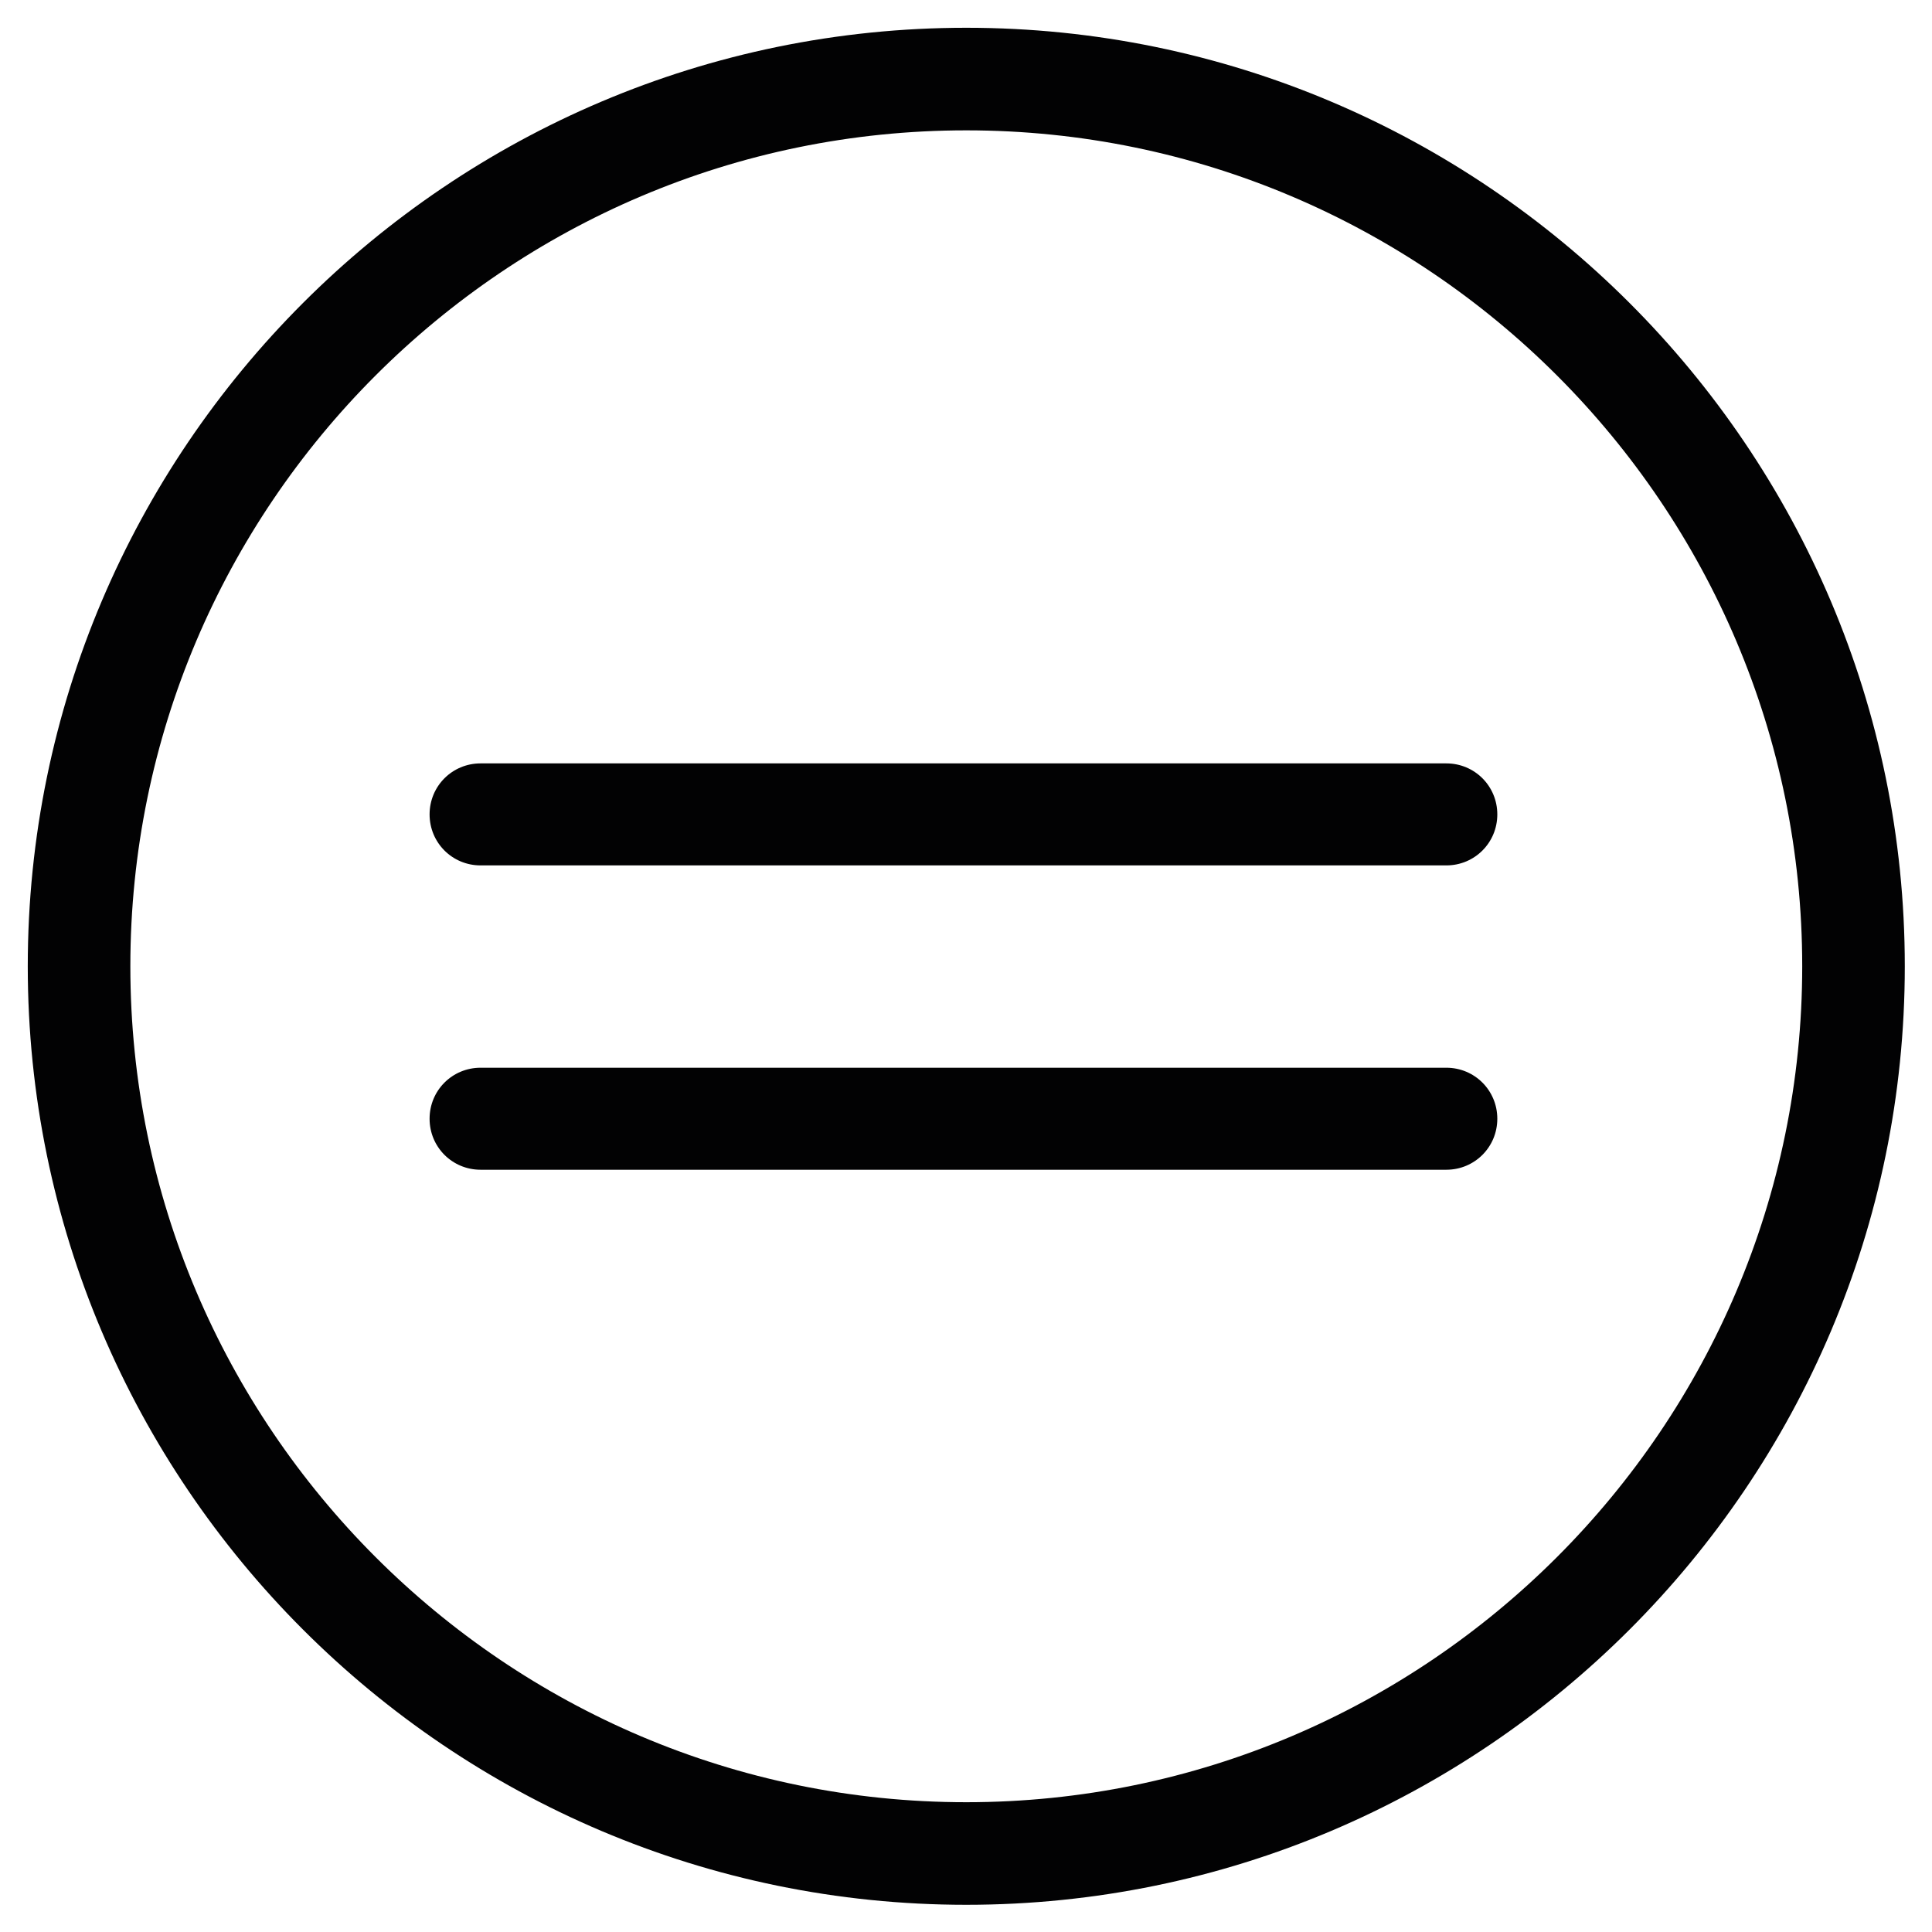
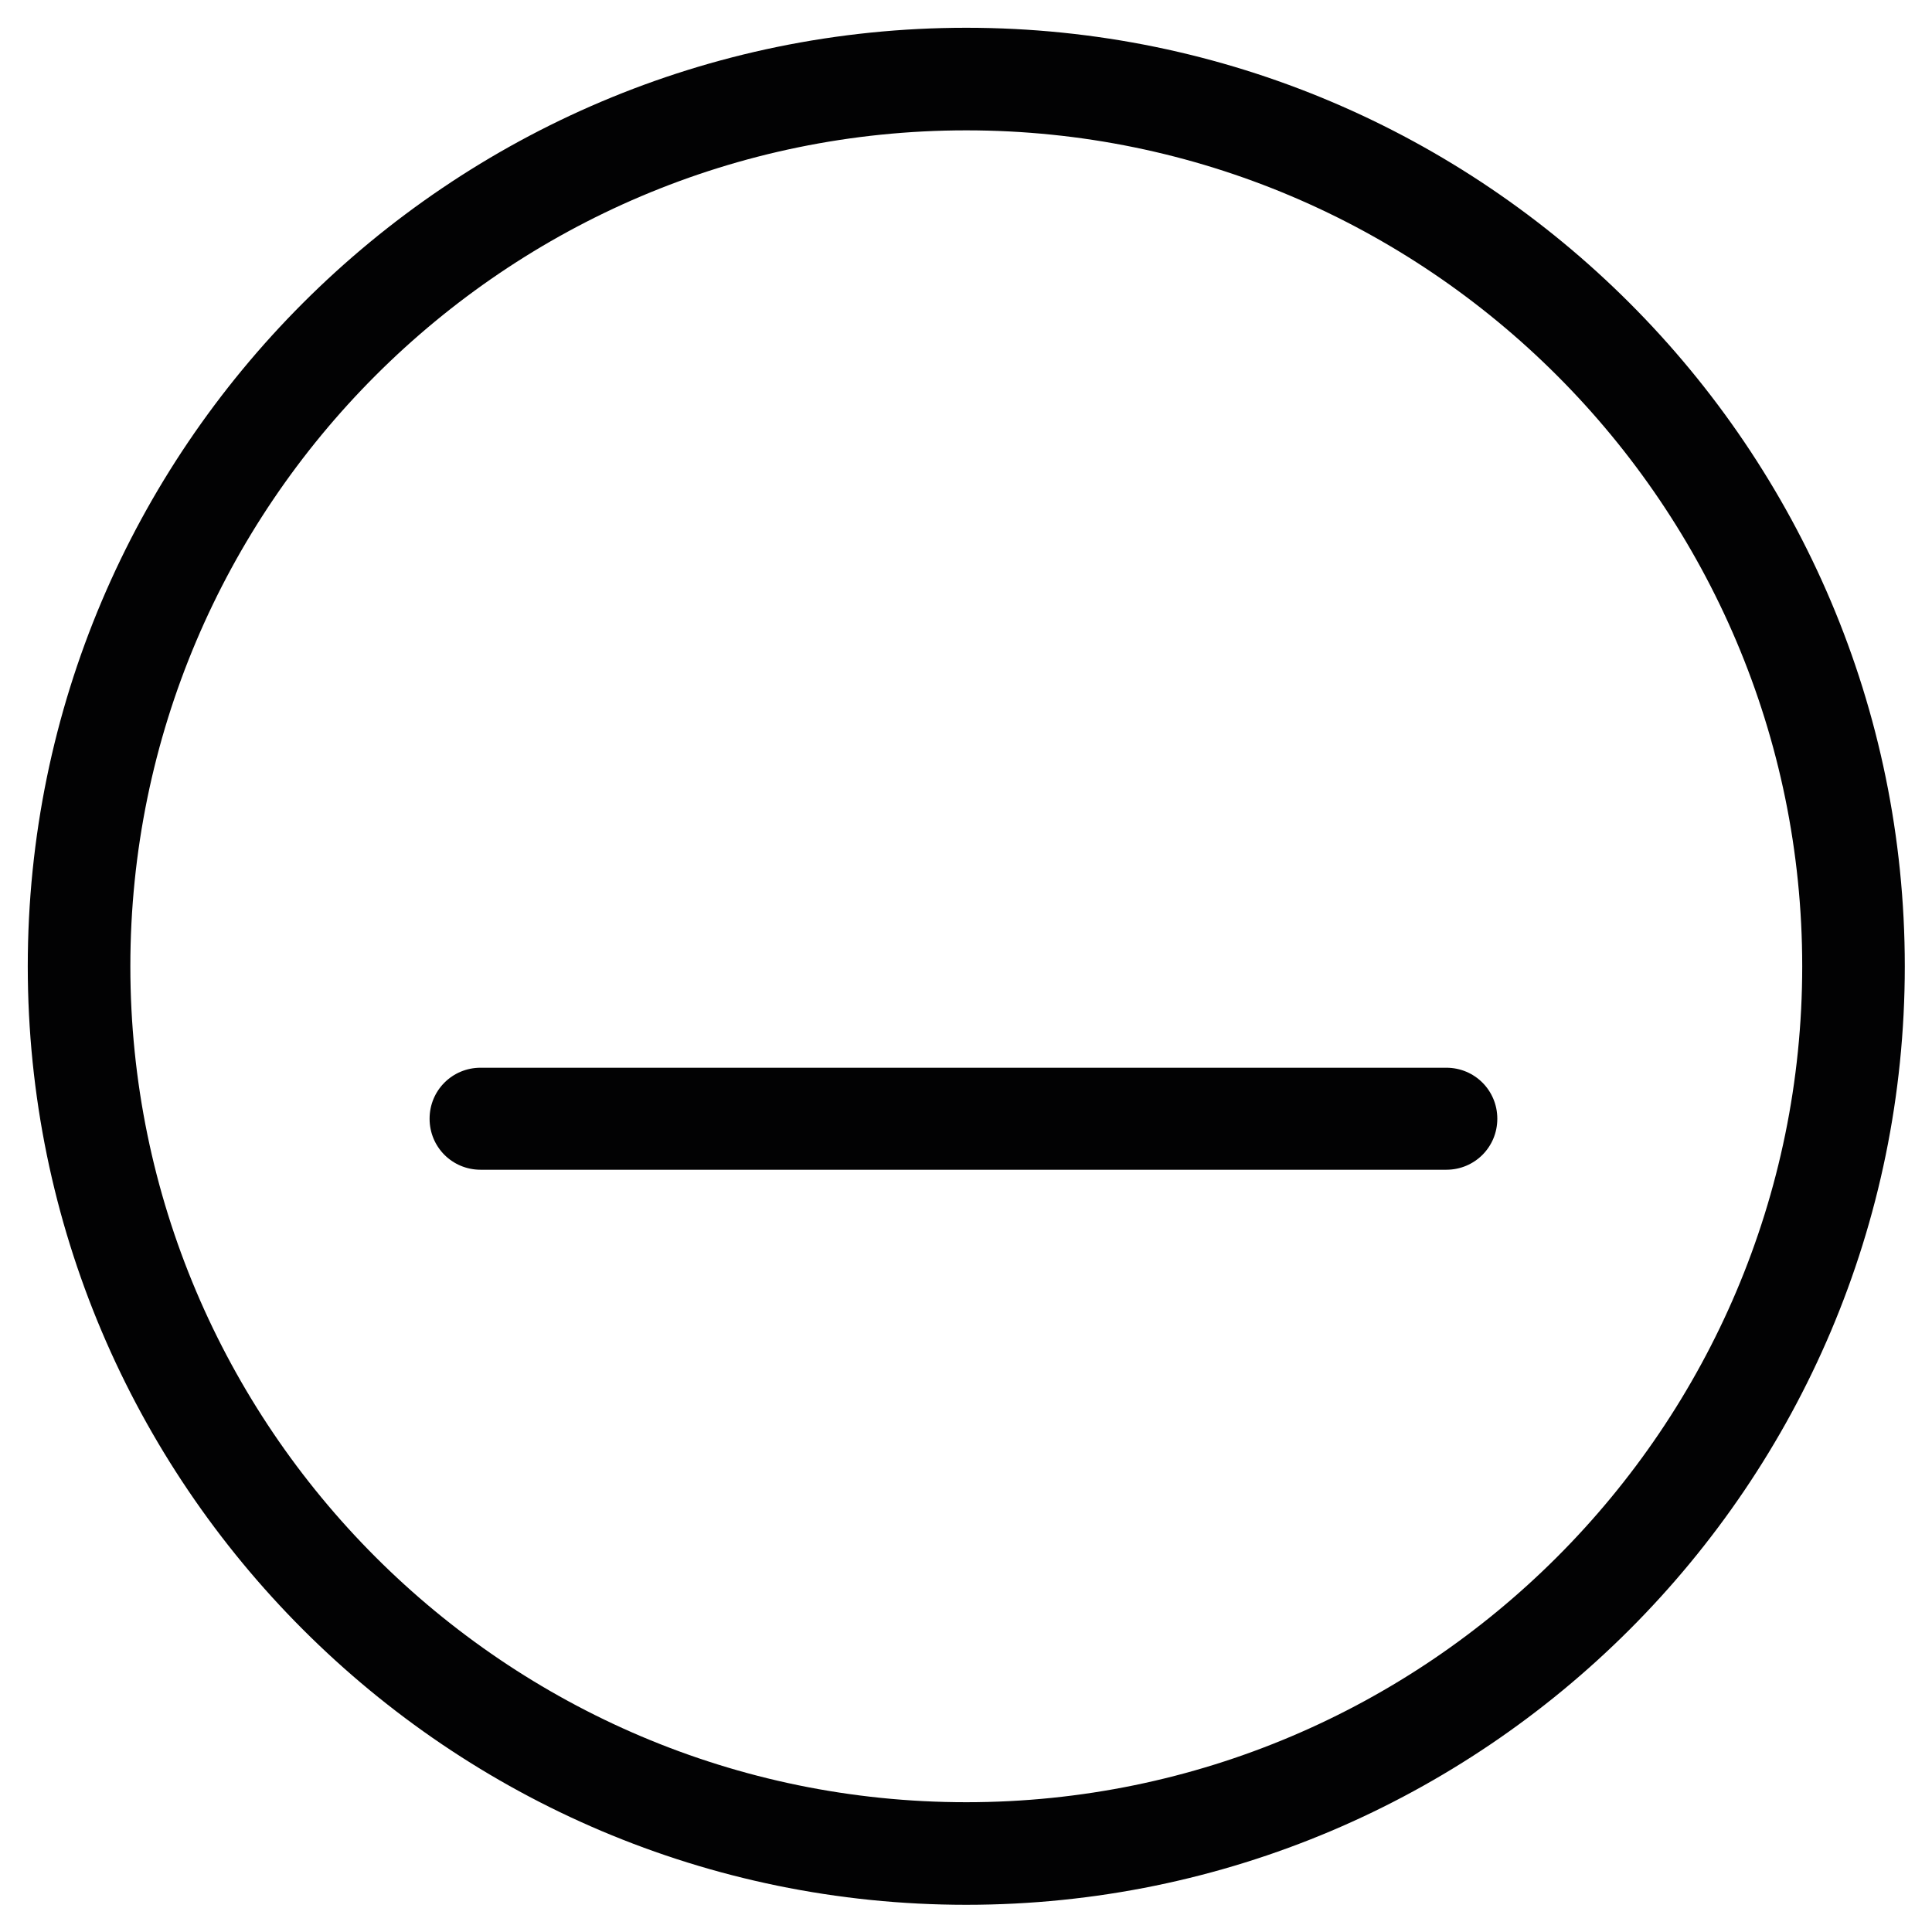
<svg xmlns="http://www.w3.org/2000/svg" id="Layer_1" viewBox="0 0 34.09 34.09">
  <defs>
    <style>.cls-1{fill:none;}.cls-2{fill:#020203;}.cls-3{clip-path:url(#clippath);}</style>
    <clipPath id="clippath">
      <rect class="cls-1" width="34.09" height="34.09" />
    </clipPath>
  </defs>
  <g class="cls-3">
    <path class="cls-2" d="M17.05,33.61C7.92,33.61.49,26.18.49,17.05S7.92.49,17.05.49s16.56,7.43,16.56,16.56-7.43,16.56-16.56,16.56ZM17.05,2.3c-8.13,0-14.75,6.62-14.75,14.75s6.62,14.75,14.75,14.75,14.75-6.62,14.75-14.75S25.18,2.3,17.05,2.3Z" />
  </g>
-   <path class="cls-2" d="M25.52,15.27H8.48c-.5,0-.9-.4-.9-.9s.4-.9.9-.9h17.04c.5,0,.9.4.9.9s-.4.9-.9.9Z" />
  <path class="cls-2" d="M25.52,20.64H8.48c-.5,0-.9-.4-.9-.9s.4-.9.9-.9h17.04c.5,0,.9.4.9.9s-.4.9-.9.9Z" />
</svg>